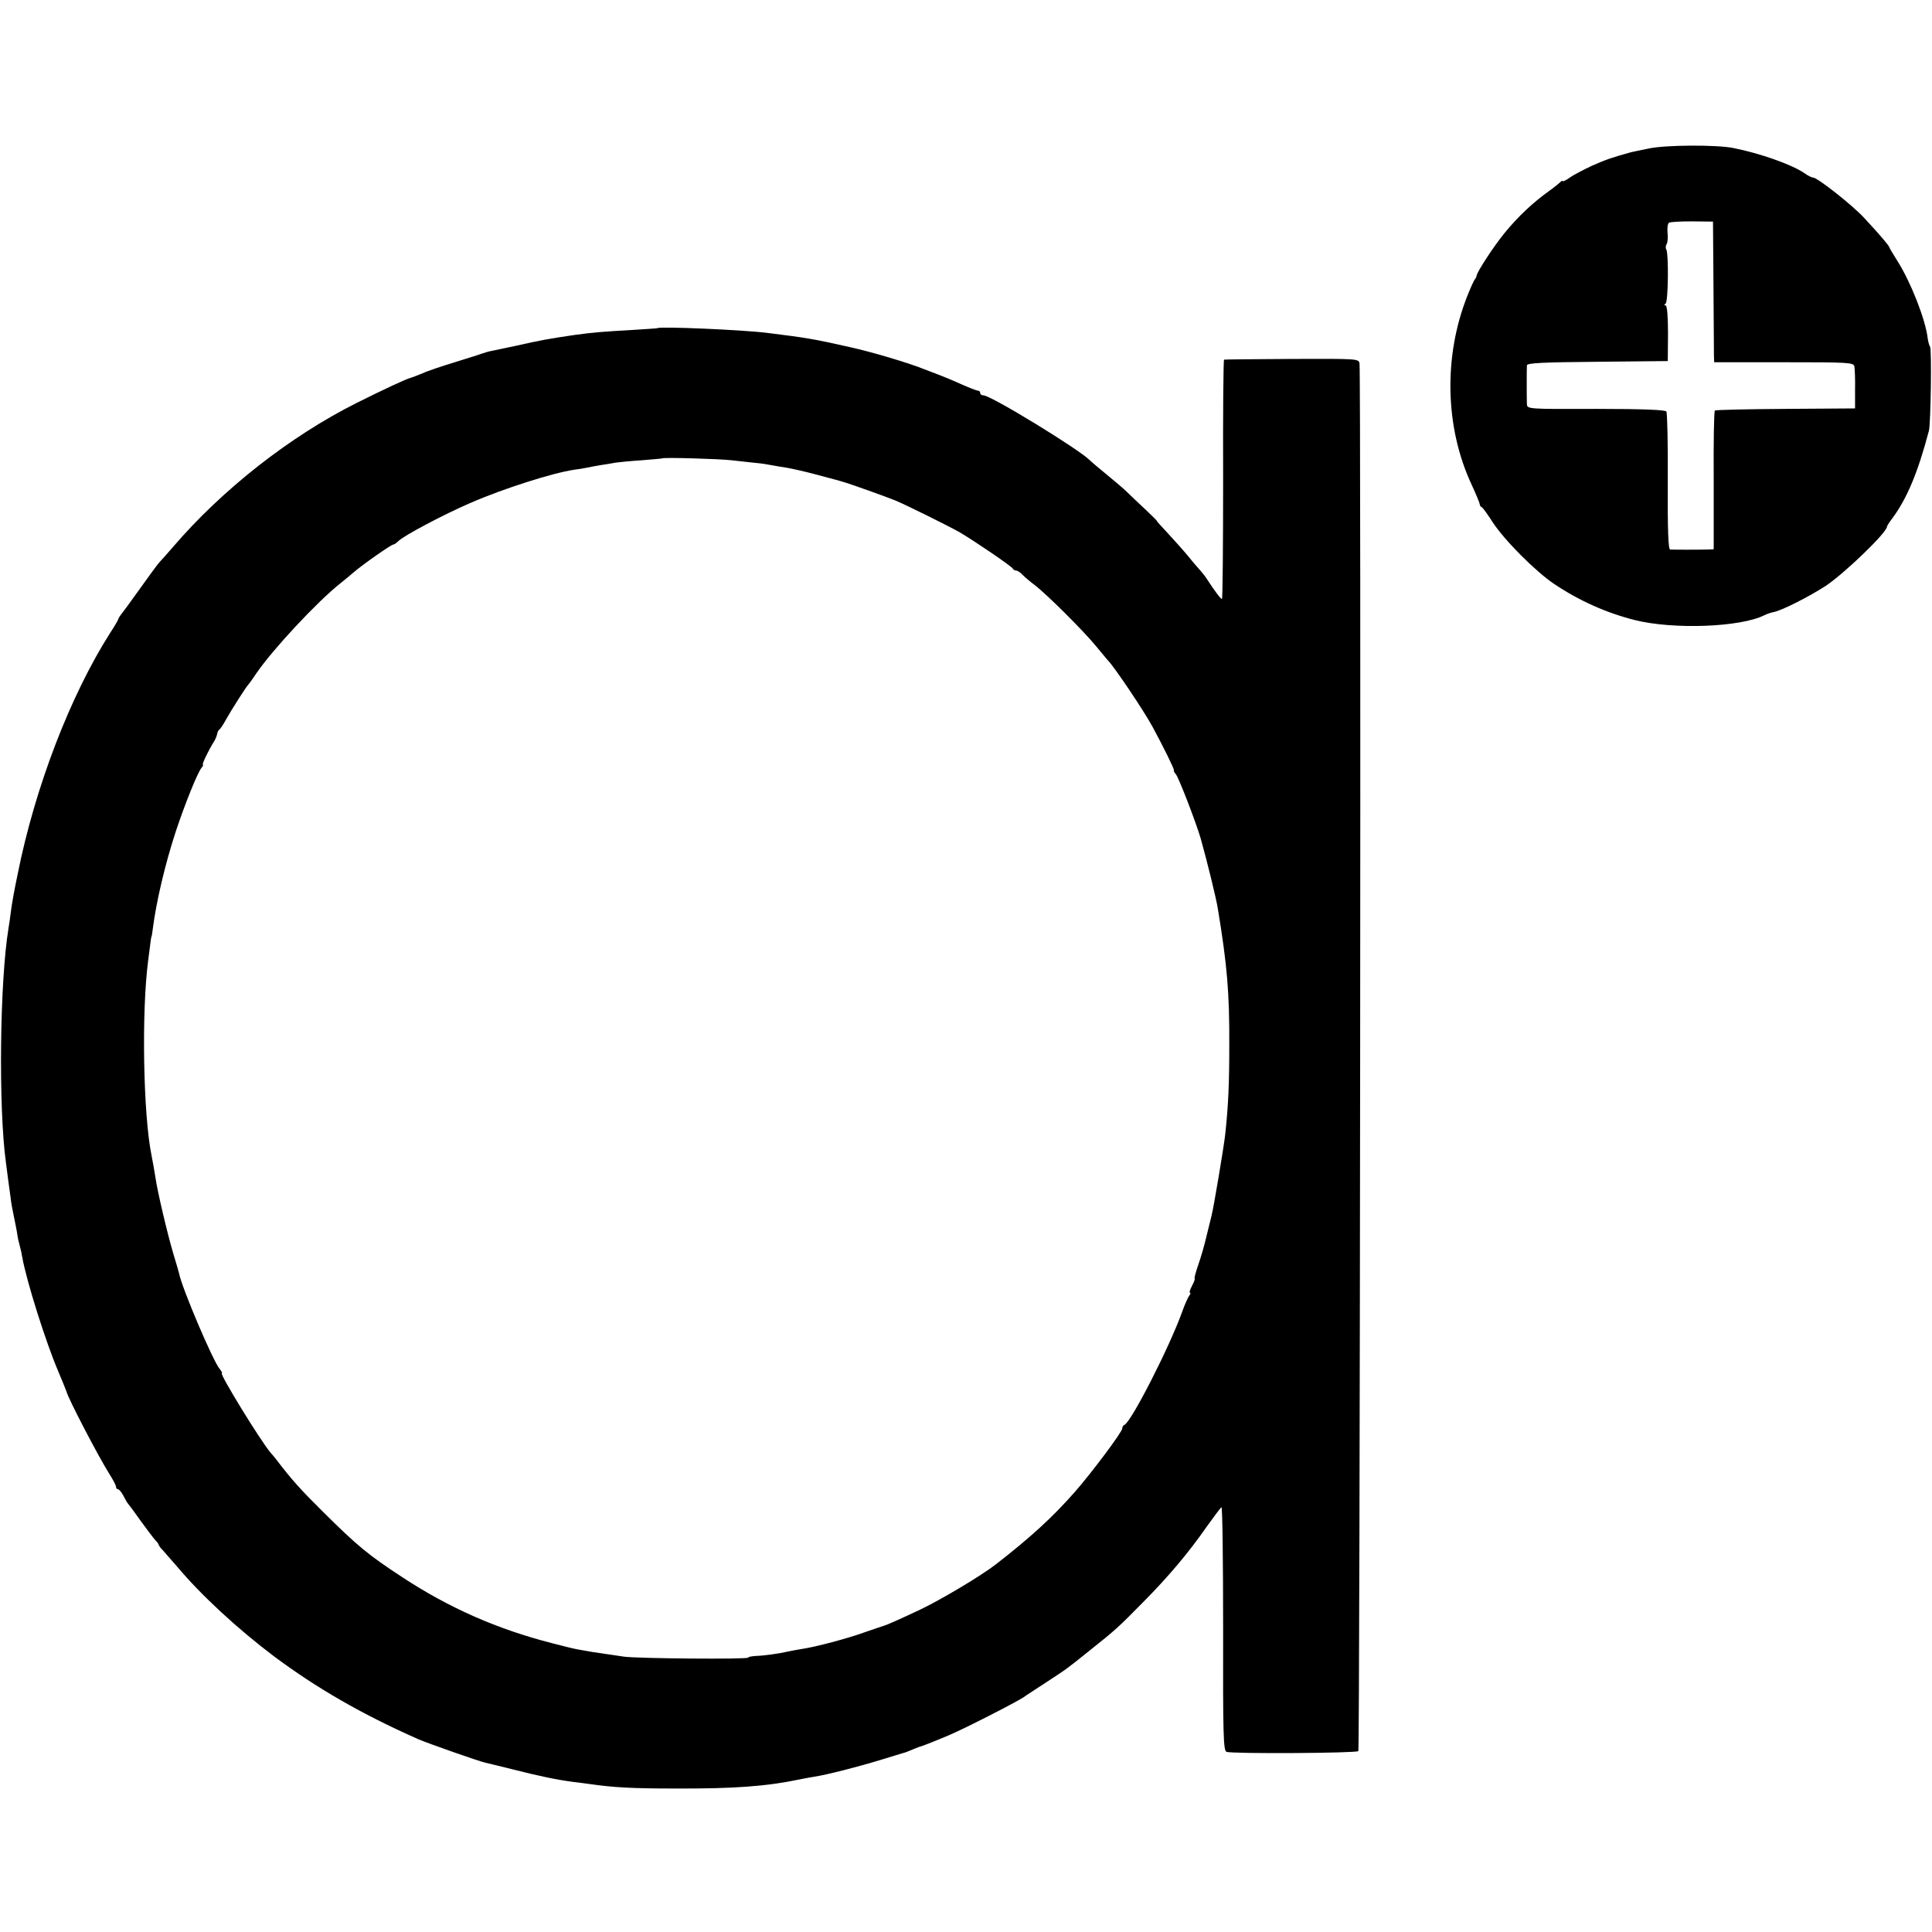
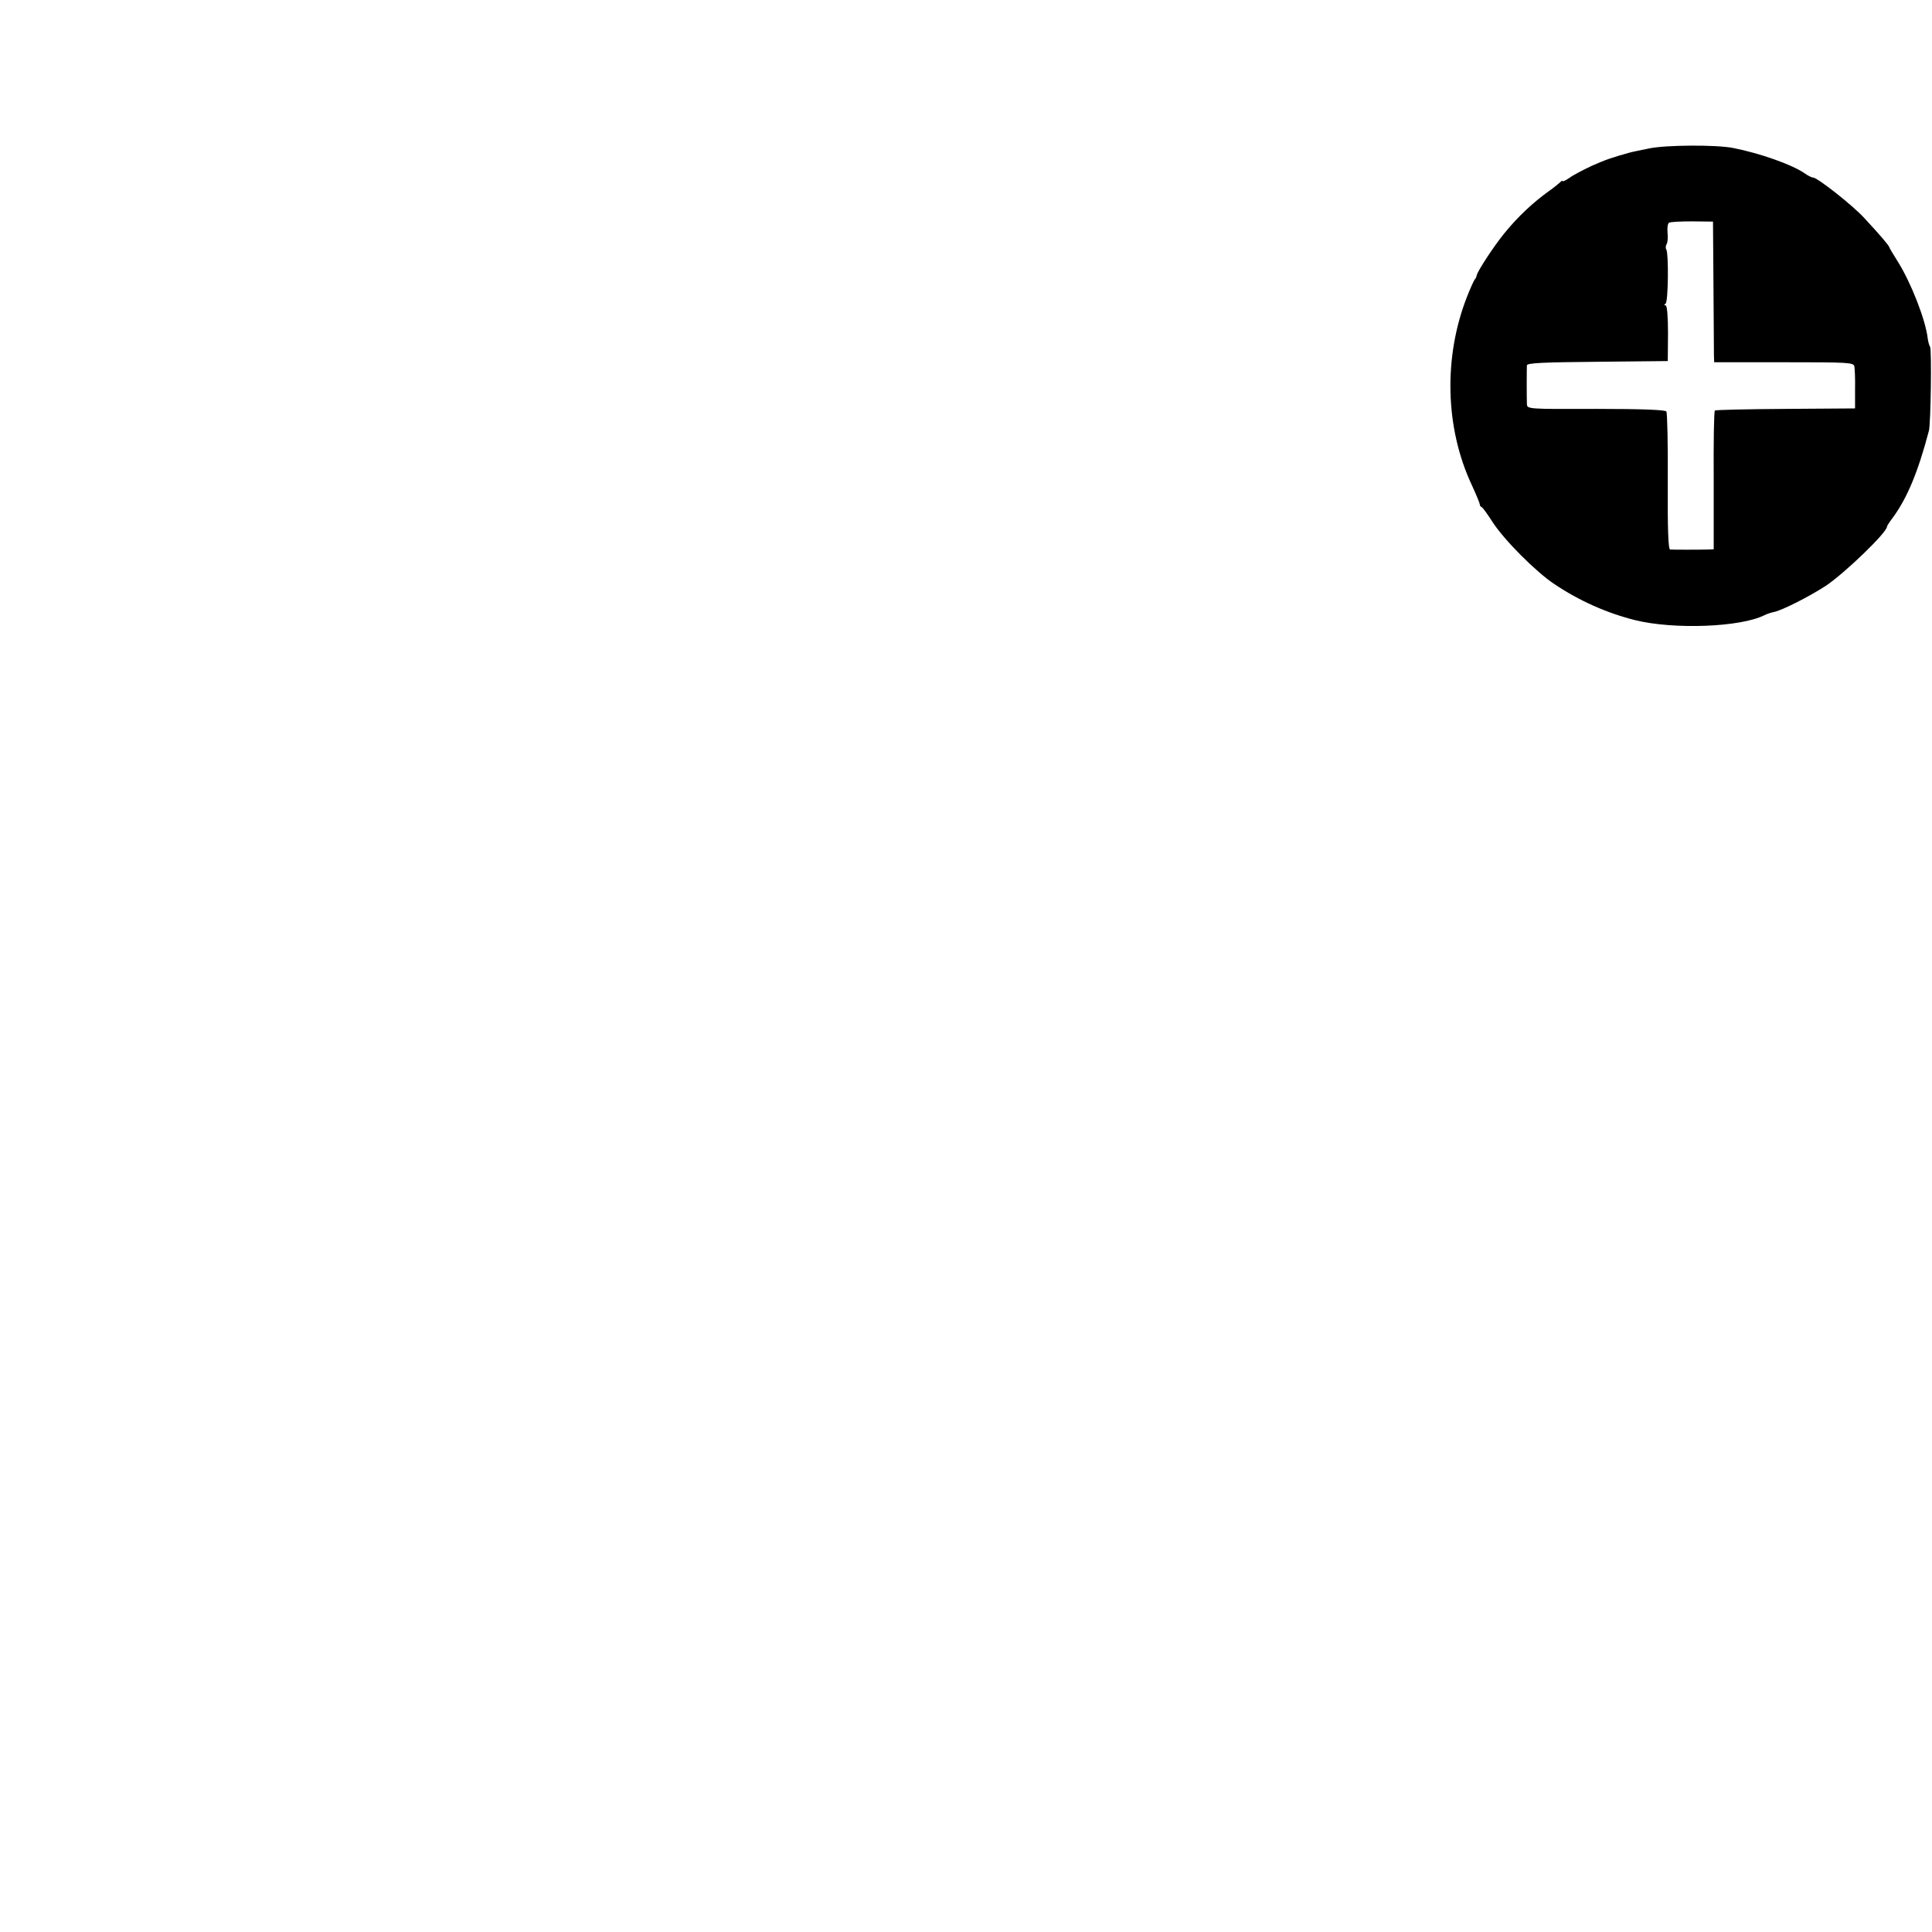
<svg xmlns="http://www.w3.org/2000/svg" version="1.0" width="816pt" height="816pt" viewBox="0 0 816 816" preserveAspectRatio="xMidYMid meet">
  <g transform="translate(0,816) scale(0.1,-0.1)" fill="#000000" stroke="none">
    <path d="M6965 7533 c-38 -8 -74 -15 -80 -17 -73 -20 -105 -31 -161 -56 -36 -17 -79 -39 -95 -51 -16 -11 -29 -17 -29 -14 0 4 -6 0 -13 -7 -8 -7 -26 -22 -42 -33 -70 -50 -132 -108 -191 -180 -44 -54 -113 -159 -117 -178 -1 -7 -5 -14 -8 -17 -3 -3 -18 -35 -32 -71 -101 -255 -94 -556 19 -797 19 -41 34 -78 34 -82 0 -5 3 -10 8 -12 4 -1 25 -30 46 -63 50 -77 184 -211 261 -262 106 -71 221 -122 340 -152 165 -41 448 -30 548 21 10 5 28 11 39 13 35 7 149 65 220 111 79 53 258 225 258 250 0 3 11 20 24 37 61 83 107 193 153 368 8 32 12 341 5 354 -4 6 -8 21 -10 35 -9 80 -72 239 -127 326 -19 30 -35 57 -35 59 0 6 -39 52 -105 123 -49 54 -199 172 -217 172 -6 0 -22 8 -36 18 -53 37 -190 85 -302 107 -71 14 -284 13 -355 -2z m272 -578 c1 -149 2 -282 2 -297 l1 -28 294 0 c271 0 294 -1 298 -17 2 -10 4 -54 3 -98 l0 -80 -293 -2 c-162 -1 -296 -4 -299 -7 -4 -3 -6 -137 -5 -296 l0 -290 -26 -1 c-38 -1 -145 -1 -158 0 -8 1 -11 86 -10 287 1 157 -2 291 -6 296 -4 7 -103 11 -297 11 -290 -1 -291 -1 -292 21 -1 24 -1 145 0 163 1 10 71 13 298 15 l297 3 1 118 c0 71 -4 117 -10 117 -7 0 -7 3 0 8 11 8 13 210 3 228 -4 5 -3 16 1 23 5 7 6 29 4 48 -2 20 1 39 6 42 5 4 49 6 98 6 l88 -1 2 -269z" />
-     <path d="M2777 6774 c-1 -1 -51 -4 -112 -8 -109 -6 -162 -10 -240 -21 -109 -16 -137 -21 -253 -47 -52 -11 -99 -21 -105 -22 -7 -2 -19 -5 -27 -8 -8 -3 -60 -20 -116 -37 -56 -17 -119 -38 -140 -48 -21 -9 -44 -17 -50 -19 -15 -3 -112 -48 -228 -106 -281 -141 -567 -365 -776 -609 -25 -29 -50 -57 -56 -63 -6 -6 -43 -56 -82 -111 -39 -55 -76 -105 -82 -112 -5 -7 -10 -15 -10 -17 0 -3 -15 -29 -34 -58 -169 -265 -318 -653 -391 -1018 -17 -81 -25 -129 -29 -160 -2 -19 -7 -51 -10 -70 -37 -224 -43 -756 -11 -990 4 -33 14 -107 20 -150 2 -19 7 -46 10 -60 7 -35 17 -82 19 -100 1 -8 5 -26 9 -40 4 -14 9 -36 11 -50 18 -101 100 -361 152 -482 18 -43 34 -82 35 -86 5 -25 137 -279 182 -349 15 -24 27 -47 27 -53 0 -5 4 -10 8 -10 5 0 15 -12 23 -27 8 -16 16 -30 19 -33 3 -3 27 -35 53 -72 26 -36 54 -73 62 -82 8 -8 15 -17 15 -20 0 -3 8 -14 18 -24 9 -10 37 -42 62 -71 100 -119 254 -261 405 -375 182 -136 373 -246 610 -351 41 -18 258 -94 285 -100 8 -2 60 -14 115 -28 110 -28 186 -44 255 -53 25 -3 56 -7 70 -9 104 -15 182 -19 365 -19 244 -1 383 9 525 39 14 3 41 8 60 11 53 8 185 42 280 71 47 15 90 27 95 29 6 1 24 8 40 15 17 7 32 13 35 13 7 2 64 24 120 48 66 28 285 140 314 160 6 5 47 31 91 60 94 62 79 50 185 135 112 89 126 102 230 208 106 107 191 208 266 316 31 43 59 81 63 83 4 3 7 -227 7 -510 -1 -449 1 -517 14 -523 19 -9 549 -6 557 3 7 7 12 5823 5 5861 -3 20 -10 20 -285 19 -155 -1 -284 -2 -287 -3 -3 0 -5 -228 -4 -506 0 -278 -2 -505 -5 -505 -5 0 -29 31 -66 88 -5 8 -17 23 -25 32 -8 9 -31 35 -50 59 -19 23 -58 67 -86 97 -28 30 -50 54 -48 54 2 0 -20 21 -48 48 -28 26 -63 59 -77 73 -14 14 -53 47 -86 74 -32 26 -65 54 -73 62 -49 48 -417 273 -448 273 -8 0 -14 5 -14 10 0 6 -4 10 -10 10 -5 0 -38 13 -72 28 -35 16 -79 34 -98 41 -19 7 -44 17 -55 21 -69 28 -225 74 -316 94 -154 35 -188 40 -349 60 -103 13 -454 28 -463 20z m313 -558 c30 -3 75 -8 100 -11 25 -2 56 -7 70 -10 14 -3 41 -7 60 -10 19 -3 78 -16 130 -30 52 -14 102 -27 110 -30 26 -7 183 -63 222 -79 52 -22 225 -108 271 -134 63 -37 222 -145 225 -154 2 -4 8 -8 14 -8 6 0 18 -8 27 -18 9 -9 32 -29 51 -43 49 -37 206 -193 260 -259 25 -30 47 -57 50 -60 24 -23 152 -213 188 -280 42 -77 93 -180 90 -183 -2 -2 2 -10 9 -18 12 -15 86 -206 105 -273 25 -89 66 -254 72 -296 39 -236 49 -354 48 -575 0 -162 -4 -254 -17 -375 -6 -54 -48 -305 -58 -345 -3 -11 -12 -49 -21 -85 -8 -36 -24 -91 -35 -122 -11 -32 -18 -58 -15 -58 2 0 -2 -13 -11 -30 -9 -17 -13 -30 -9 -30 4 0 2 -6 -3 -12 -5 -7 -18 -35 -28 -63 -53 -150 -218 -473 -246 -483 -5 -2 -9 -9 -9 -15 0 -15 -129 -187 -200 -268 -94 -107 -188 -193 -335 -307 -62 -48 -233 -150 -320 -191 -78 -37 -139 -64 -150 -67 -5 -1 -41 -14 -80 -27 -77 -28 -211 -63 -265 -71 -19 -3 -46 -8 -60 -11 -39 -9 -102 -18 -137 -19 -18 -1 -33 -4 -33 -7 0 -8 -469 -4 -525 4 -22 3 -58 9 -81 12 -38 5 -61 9 -116 19 -13 2 -61 14 -107 26 -230 59 -433 148 -631 278 -144 94 -191 133 -336 277 -95 94 -131 134 -199 223 -5 7 -15 18 -21 25 -41 47 -219 337 -207 337 3 0 -1 8 -9 18 -28 32 -161 345 -172 405 -2 7 -12 44 -24 82 -26 88 -68 266 -76 325 -4 25 -11 65 -16 90 -35 170 -43 607 -14 825 3 22 7 54 9 70 2 17 4 30 5 30 1 0 3 14 5 30 15 117 52 275 98 415 39 117 91 246 108 267 6 7 9 13 6 13 -6 0 24 62 48 100 5 8 10 21 12 29 1 8 5 17 10 20 4 3 17 22 27 41 21 38 87 142 96 150 3 3 18 24 34 48 68 99 255 300 352 377 21 17 47 38 58 48 37 32 158 117 167 117 4 0 14 7 22 15 23 23 191 112 302 160 142 62 351 128 440 141 17 2 41 6 55 9 14 3 41 8 60 11 19 3 46 7 60 10 14 2 63 7 110 10 47 4 86 7 87 8 5 5 242 -2 293 -8z" />
  </g>
</svg>